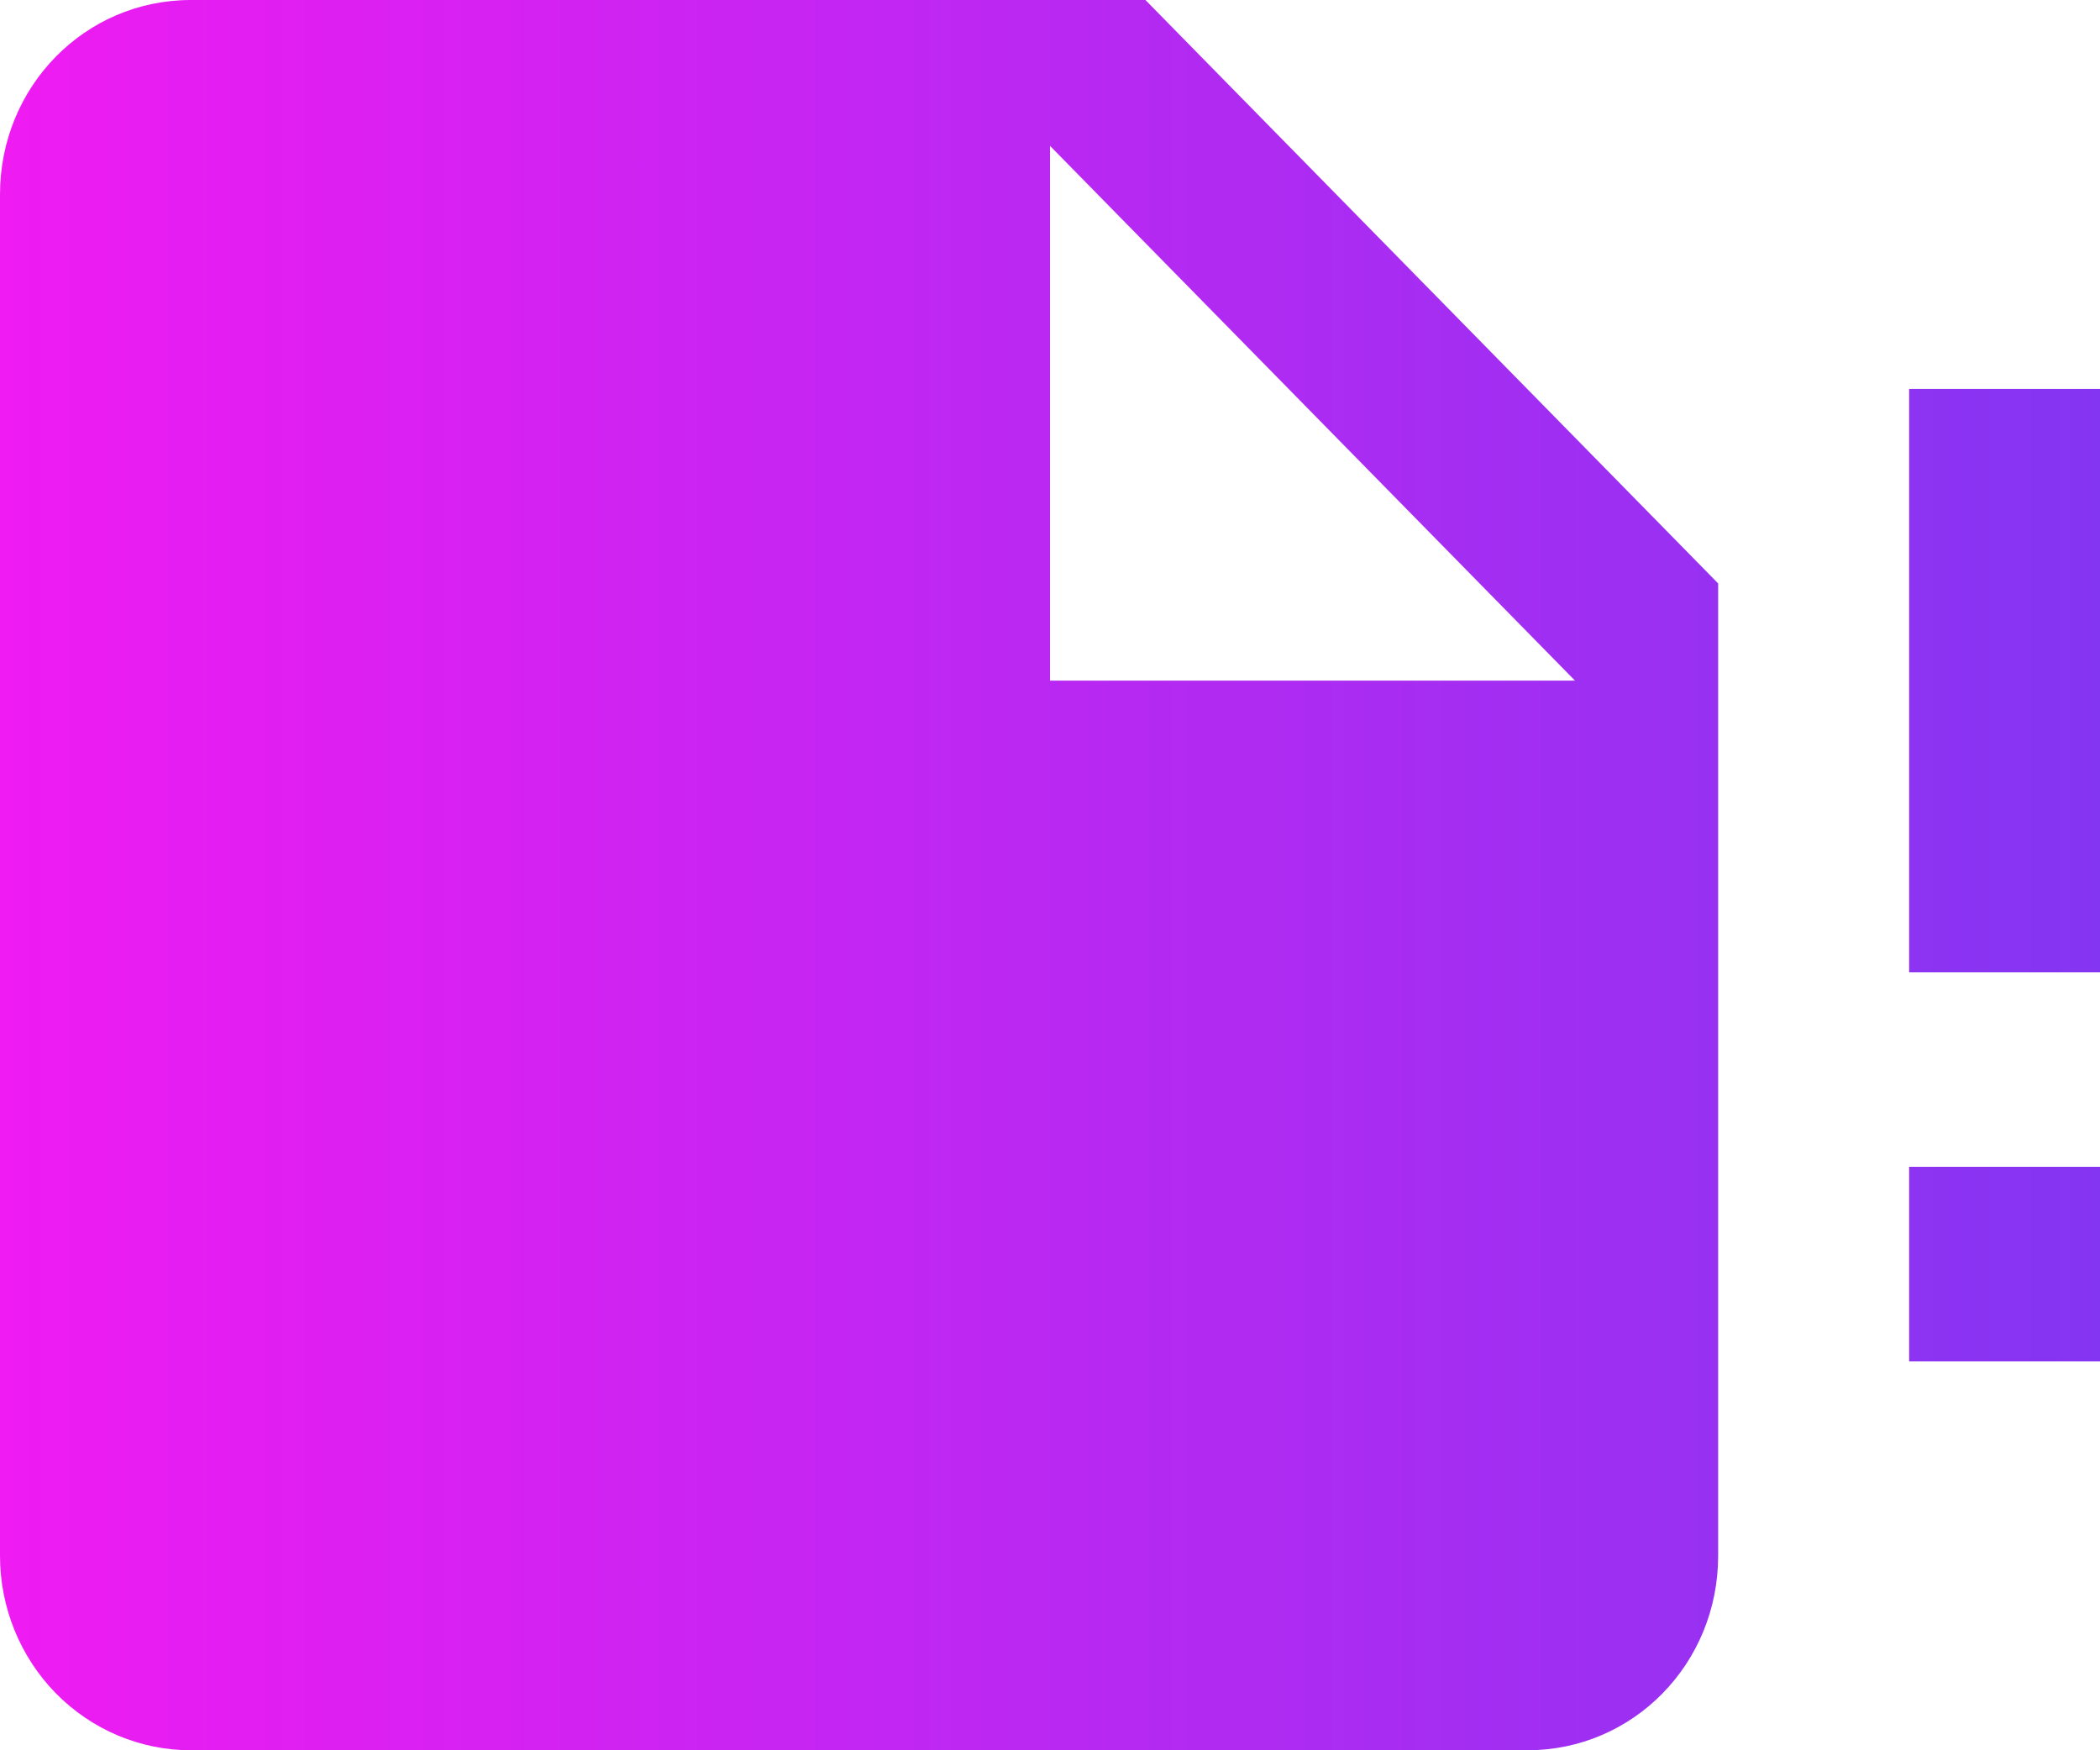
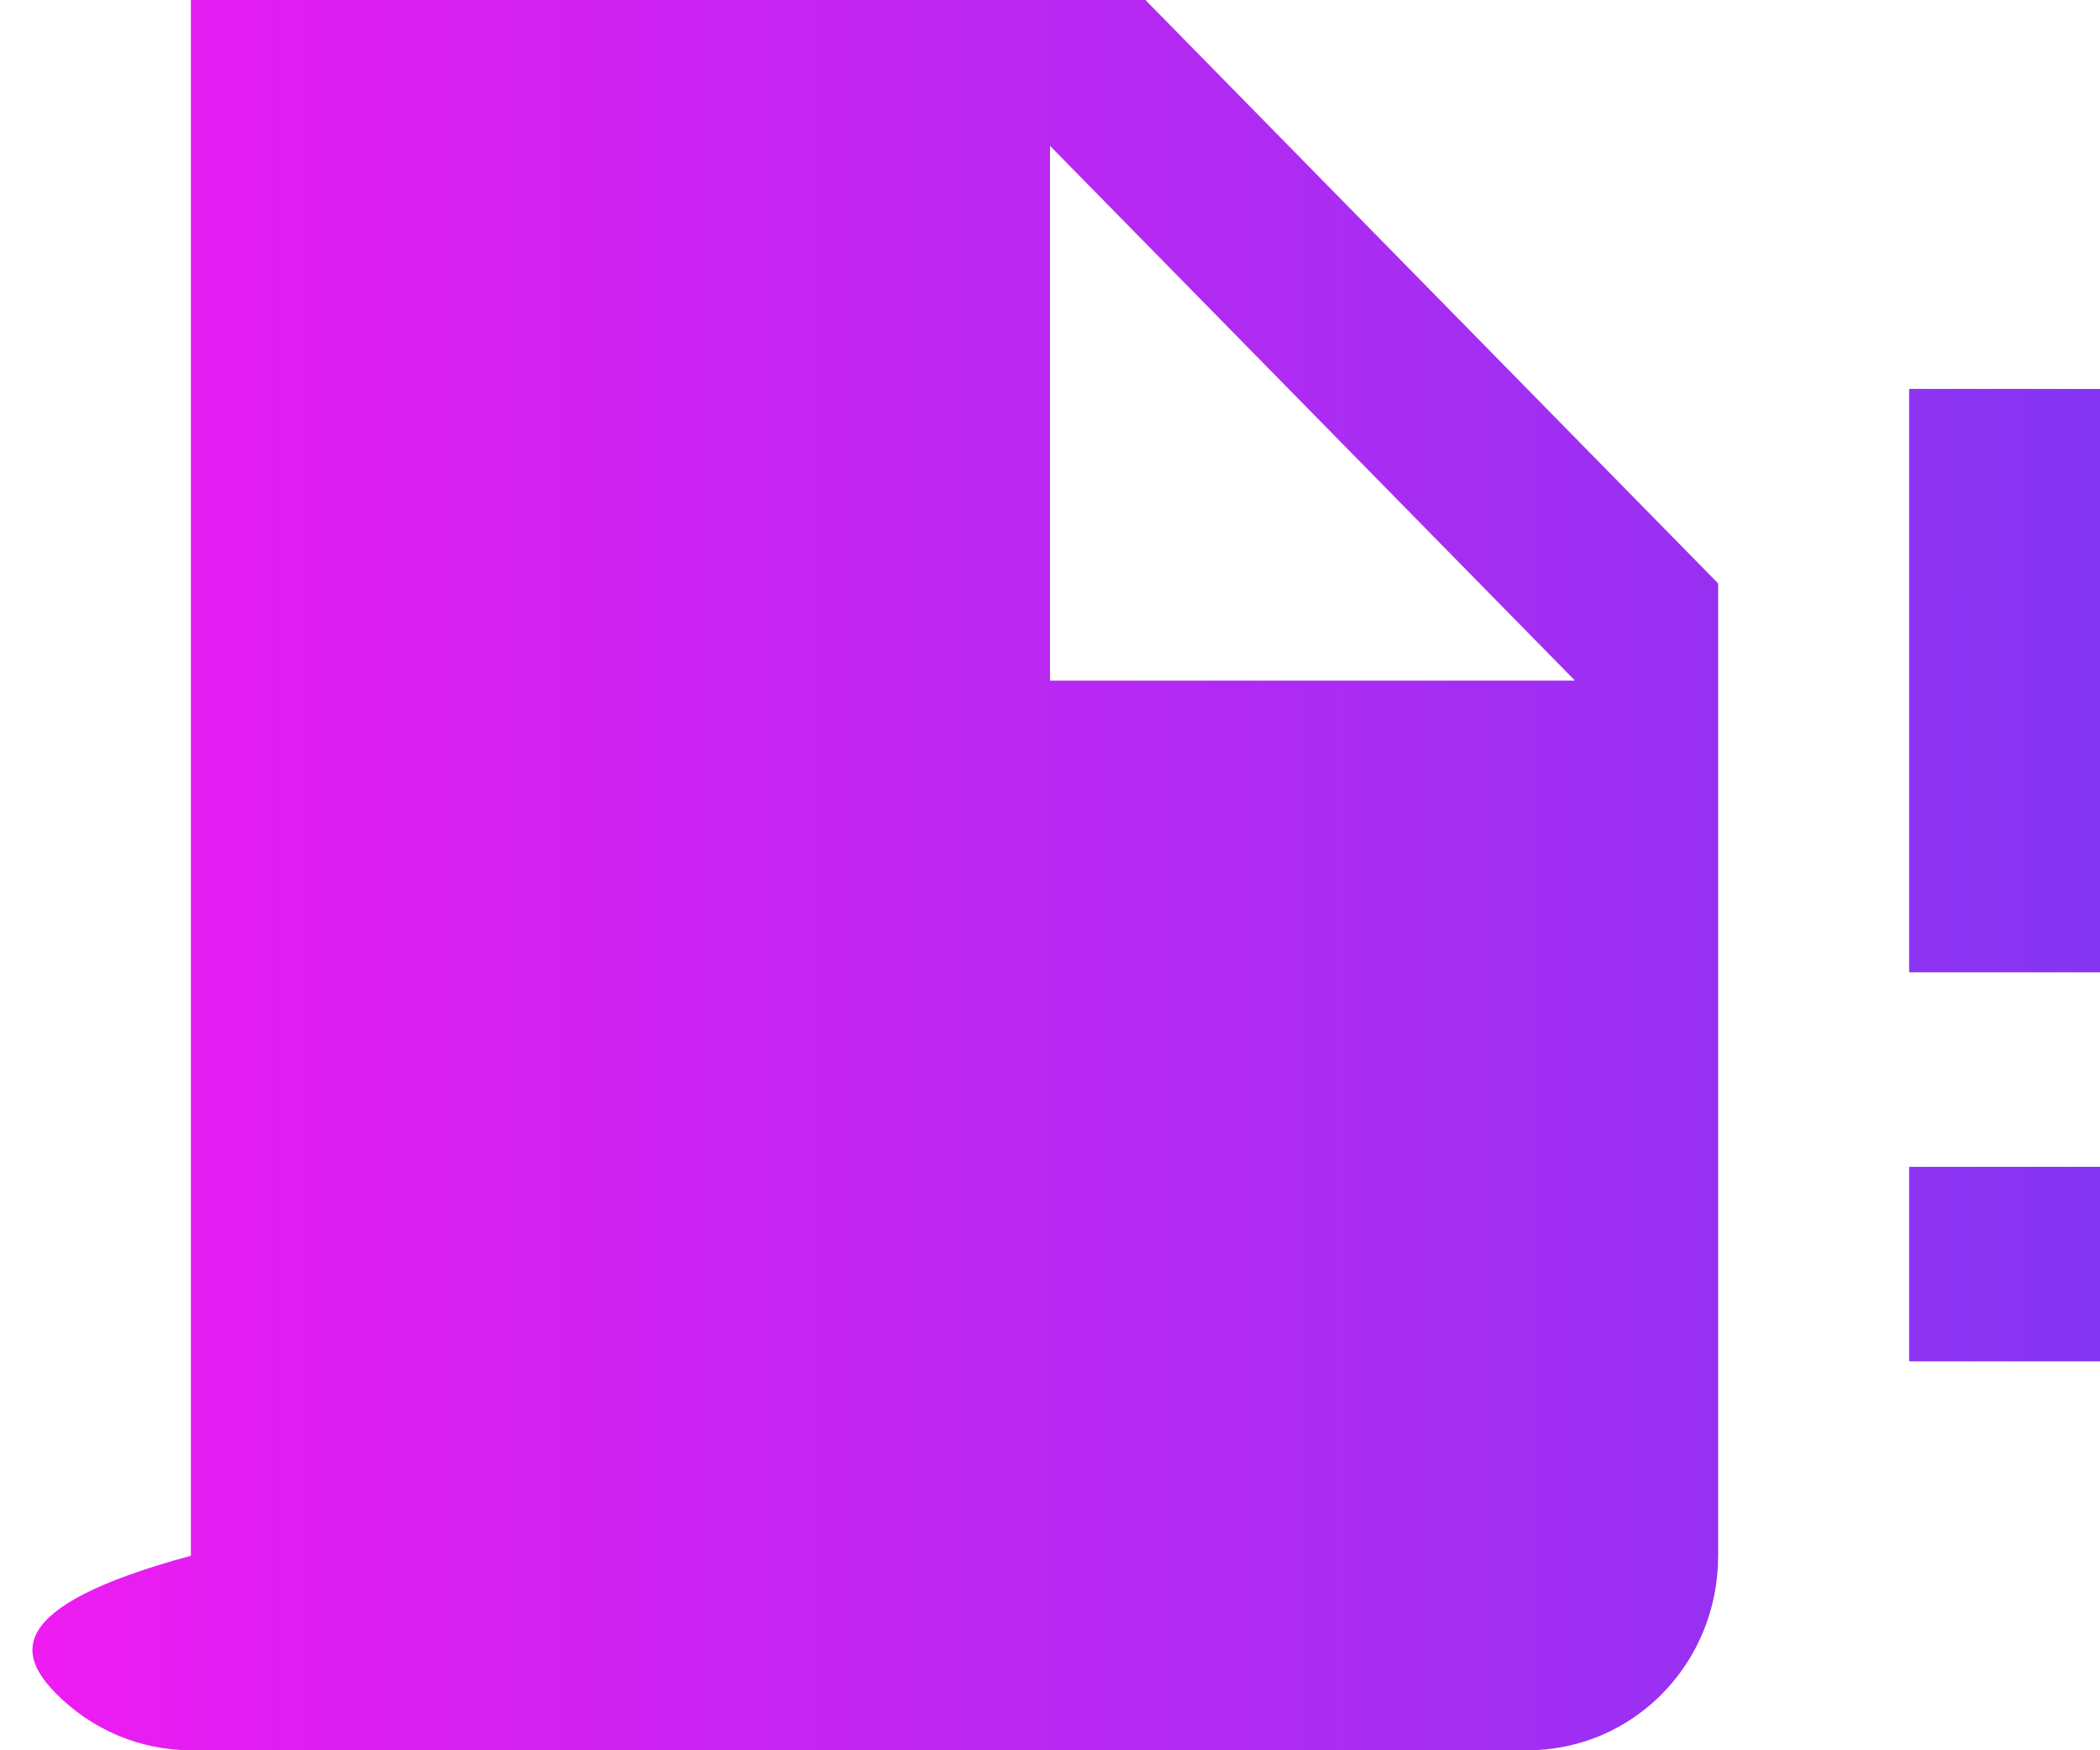
<svg xmlns="http://www.w3.org/2000/svg" width="18" height="15" viewBox="0 0 18 15" fill="none">
-   <path d="M1.636 0C0.728 0 0 0.742 0 1.667V13.333C0 13.775 0.172 14.199 0.479 14.512C0.786 14.824 1.202 15 1.636 15H13.091C13.999 15 14.727 14.258 14.727 13.333V5L9.818 0H1.636ZM9 5.833V1.25L13.5 5.833H9ZM18 3.333V8.333H16.364V3.333H18ZM16.364 10H18V11.667H16.364V10Z" fill="url(#paint0_linear_78_111)" />
+   <path d="M1.636 0V13.333C0 13.775 0.172 14.199 0.479 14.512C0.786 14.824 1.202 15 1.636 15H13.091C13.999 15 14.727 14.258 14.727 13.333V5L9.818 0H1.636ZM9 5.833V1.25L13.5 5.833H9ZM18 3.333V8.333H16.364V3.333H18ZM16.364 10H18V11.667H16.364V10Z" fill="url(#paint0_linear_78_111)" />
  <defs>
    <linearGradient id="paint0_linear_78_111" x1="0" y1="7.5" x2="18" y2="7.5" gradientUnits="userSpaceOnUse">
      <stop stop-color="#EF1BF2" />
      <stop offset="1" stop-color="#8435F2" />
    </linearGradient>
  </defs>
</svg>